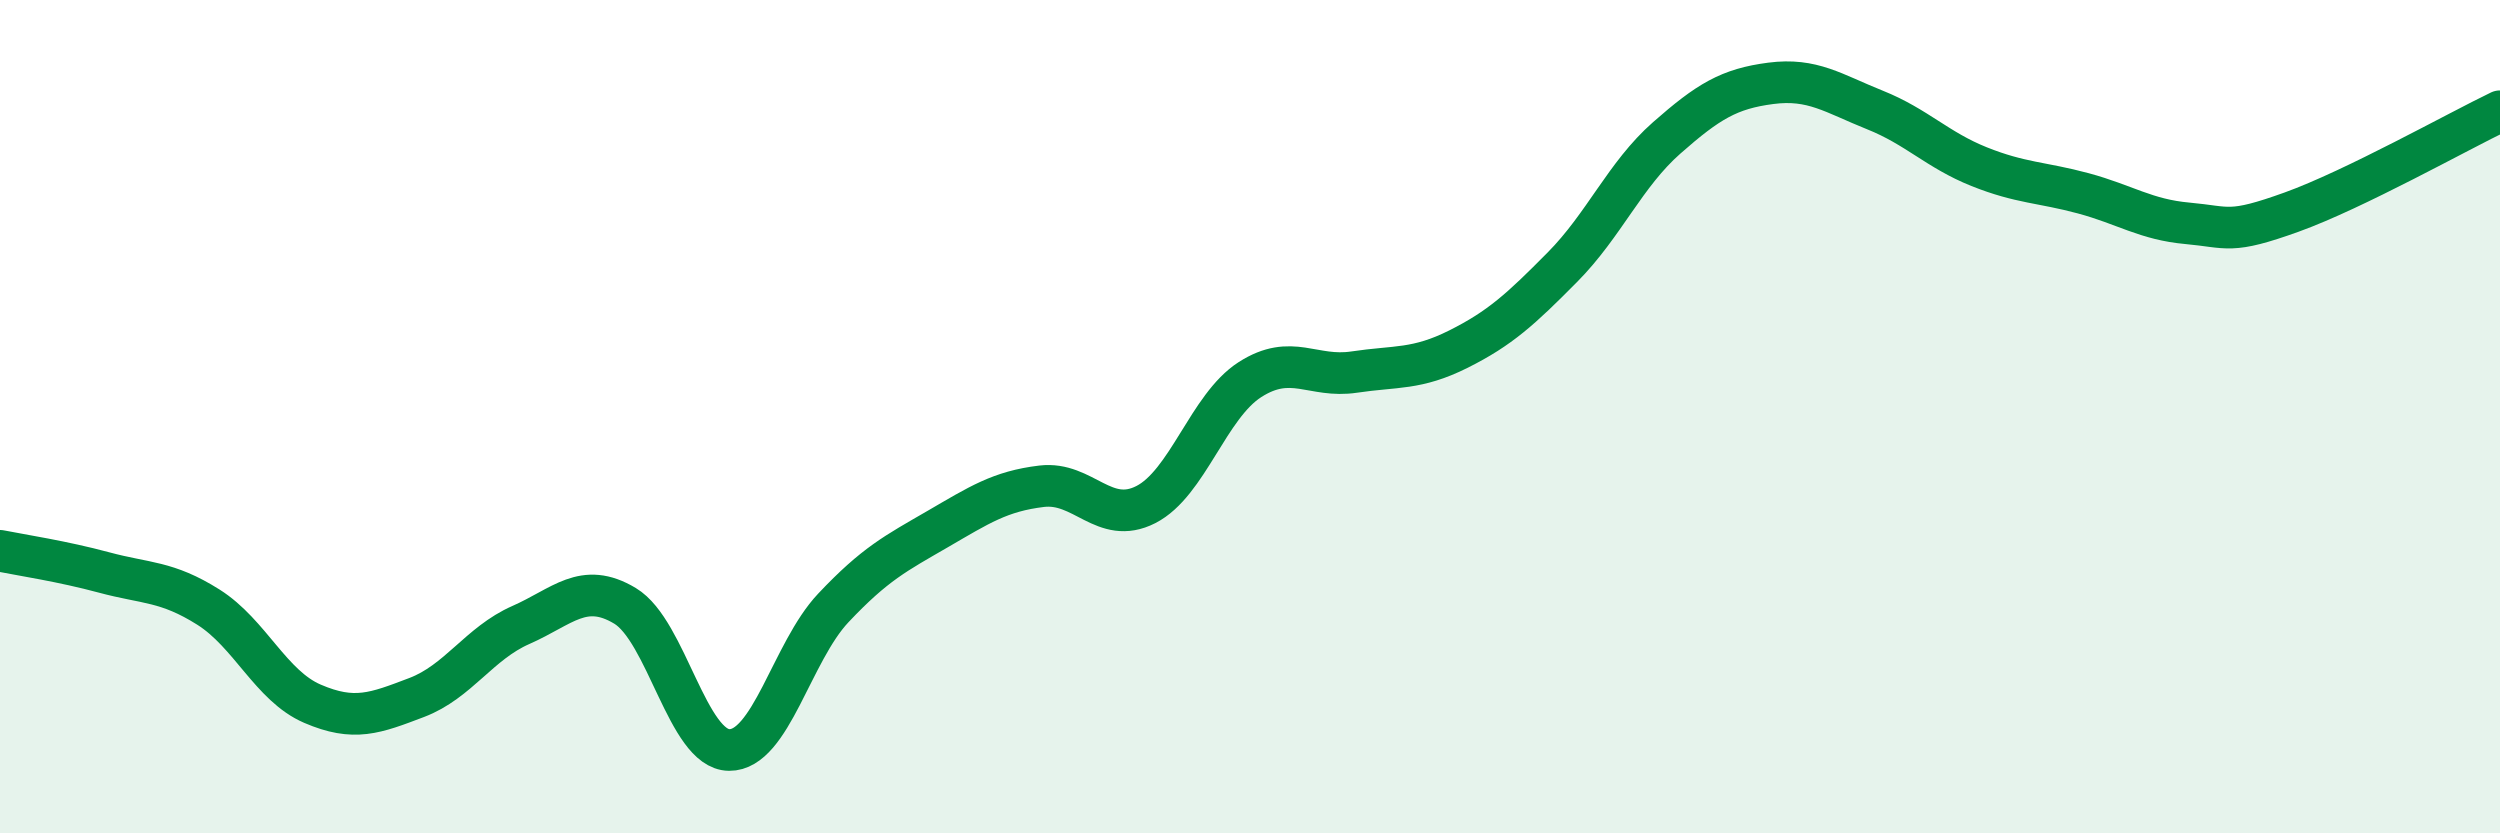
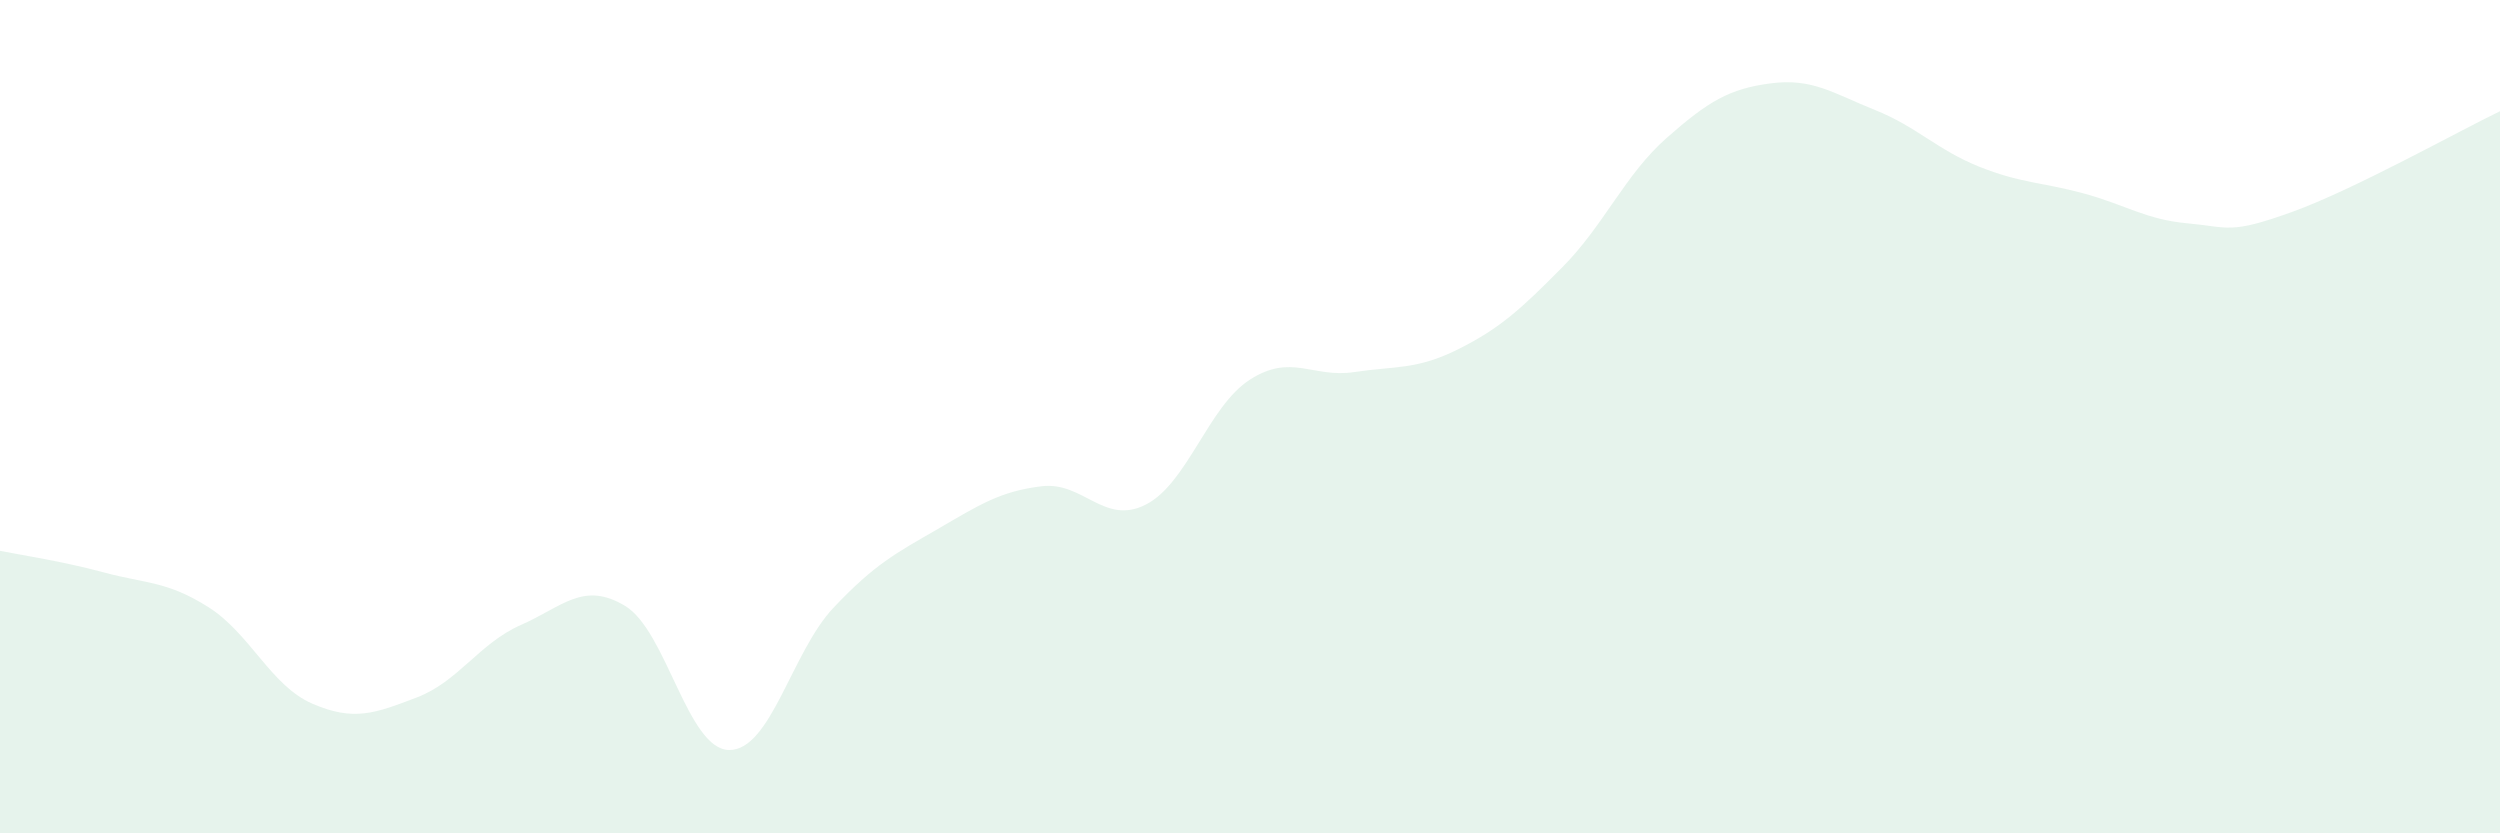
<svg xmlns="http://www.w3.org/2000/svg" width="60" height="20" viewBox="0 0 60 20">
  <path d="M 0,13.22 C 0.5,13.32 1.5,13.47 2.5,13.74 C 3.5,14.01 4,13.94 5,14.57 C 6,15.2 6.5,16.46 7.5,16.89 C 8.5,17.32 9,17.12 10,16.74 C 11,16.36 11.5,15.44 12.5,15 C 13.5,14.56 14,13.94 15,14.54 C 16,15.14 16.5,17.99 17.5,18 C 18.5,18.01 19,15.65 20,14.59 C 21,13.53 21.5,13.28 22.5,12.7 C 23.5,12.12 24,11.79 25,11.67 C 26,11.55 26.5,12.62 27.5,12.11 C 28.5,11.6 29,9.75 30,9.11 C 31,8.47 31.5,9.08 32.5,8.93 C 33.5,8.78 34,8.88 35,8.38 C 36,7.88 36.5,7.42 37.5,6.41 C 38.5,5.4 39,4.19 40,3.31 C 41,2.43 41.5,2.13 42.5,2 C 43.5,1.87 44,2.24 45,2.64 C 46,3.04 46.5,3.6 47.5,4 C 48.5,4.4 49,4.37 50,4.64 C 51,4.91 51.5,5.27 52.5,5.36 C 53.5,5.45 53.5,5.63 55,5.09 C 56.5,4.55 59,3.15 60,2.67L60 20L0 20Z" fill="#008740" opacity="0.1" stroke-linecap="round" stroke-linejoin="round" />
-   <path d="M 0,13.22 C 0.5,13.32 1.5,13.47 2.5,13.74 C 3.5,14.01 4,13.94 5,14.57 C 6,15.2 6.5,16.46 7.5,16.89 C 8.5,17.32 9,17.12 10,16.74 C 11,16.36 11.5,15.44 12.5,15 C 13.5,14.56 14,13.94 15,14.54 C 16,15.14 16.5,17.99 17.5,18 C 18.5,18.01 19,15.65 20,14.59 C 21,13.53 21.5,13.28 22.5,12.7 C 23.5,12.12 24,11.79 25,11.67 C 26,11.55 26.5,12.62 27.5,12.11 C 28.5,11.6 29,9.75 30,9.11 C 31,8.47 31.5,9.08 32.5,8.93 C 33.5,8.78 34,8.88 35,8.38 C 36,7.88 36.5,7.42 37.5,6.41 C 38.5,5.4 39,4.19 40,3.31 C 41,2.43 41.5,2.13 42.5,2 C 43.5,1.87 44,2.24 45,2.64 C 46,3.04 46.5,3.6 47.5,4 C 48.5,4.4 49,4.37 50,4.64 C 51,4.91 51.5,5.27 52.5,5.36 C 53.5,5.45 53.5,5.63 55,5.09 C 56.5,4.55 59,3.15 60,2.67" stroke="#008740" stroke-width="1" fill="none" stroke-linecap="round" stroke-linejoin="round" />
</svg>